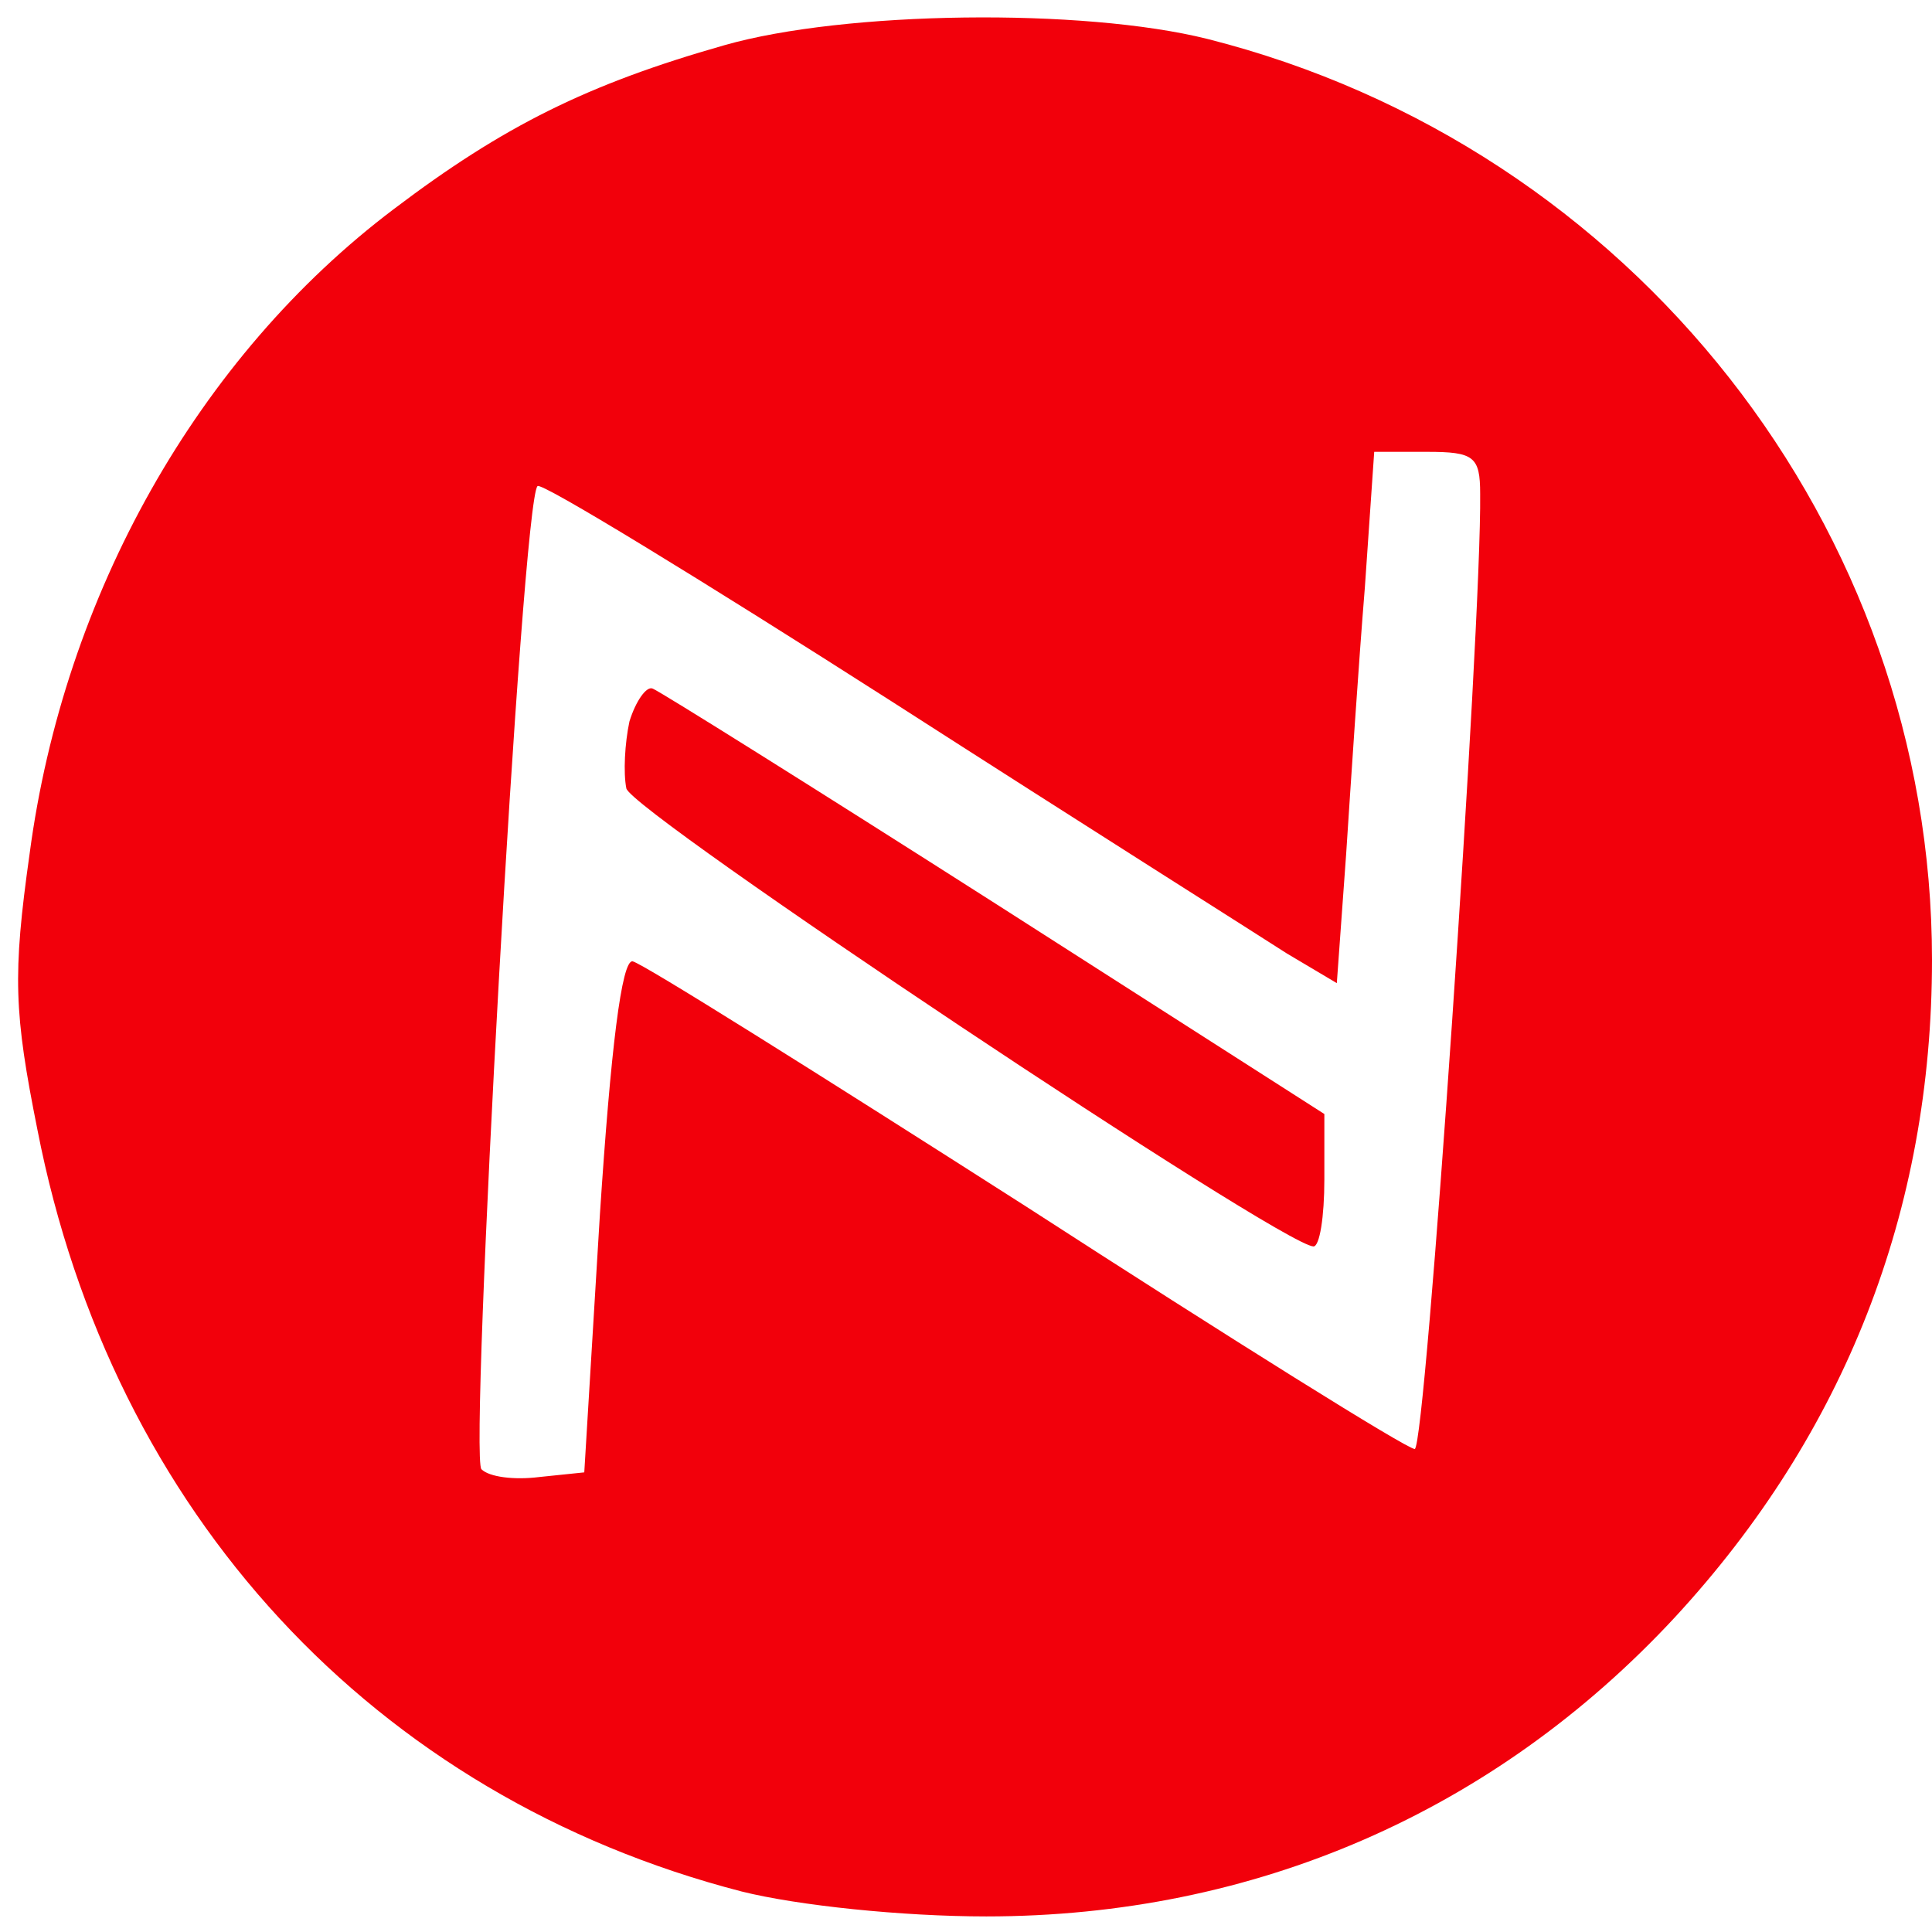
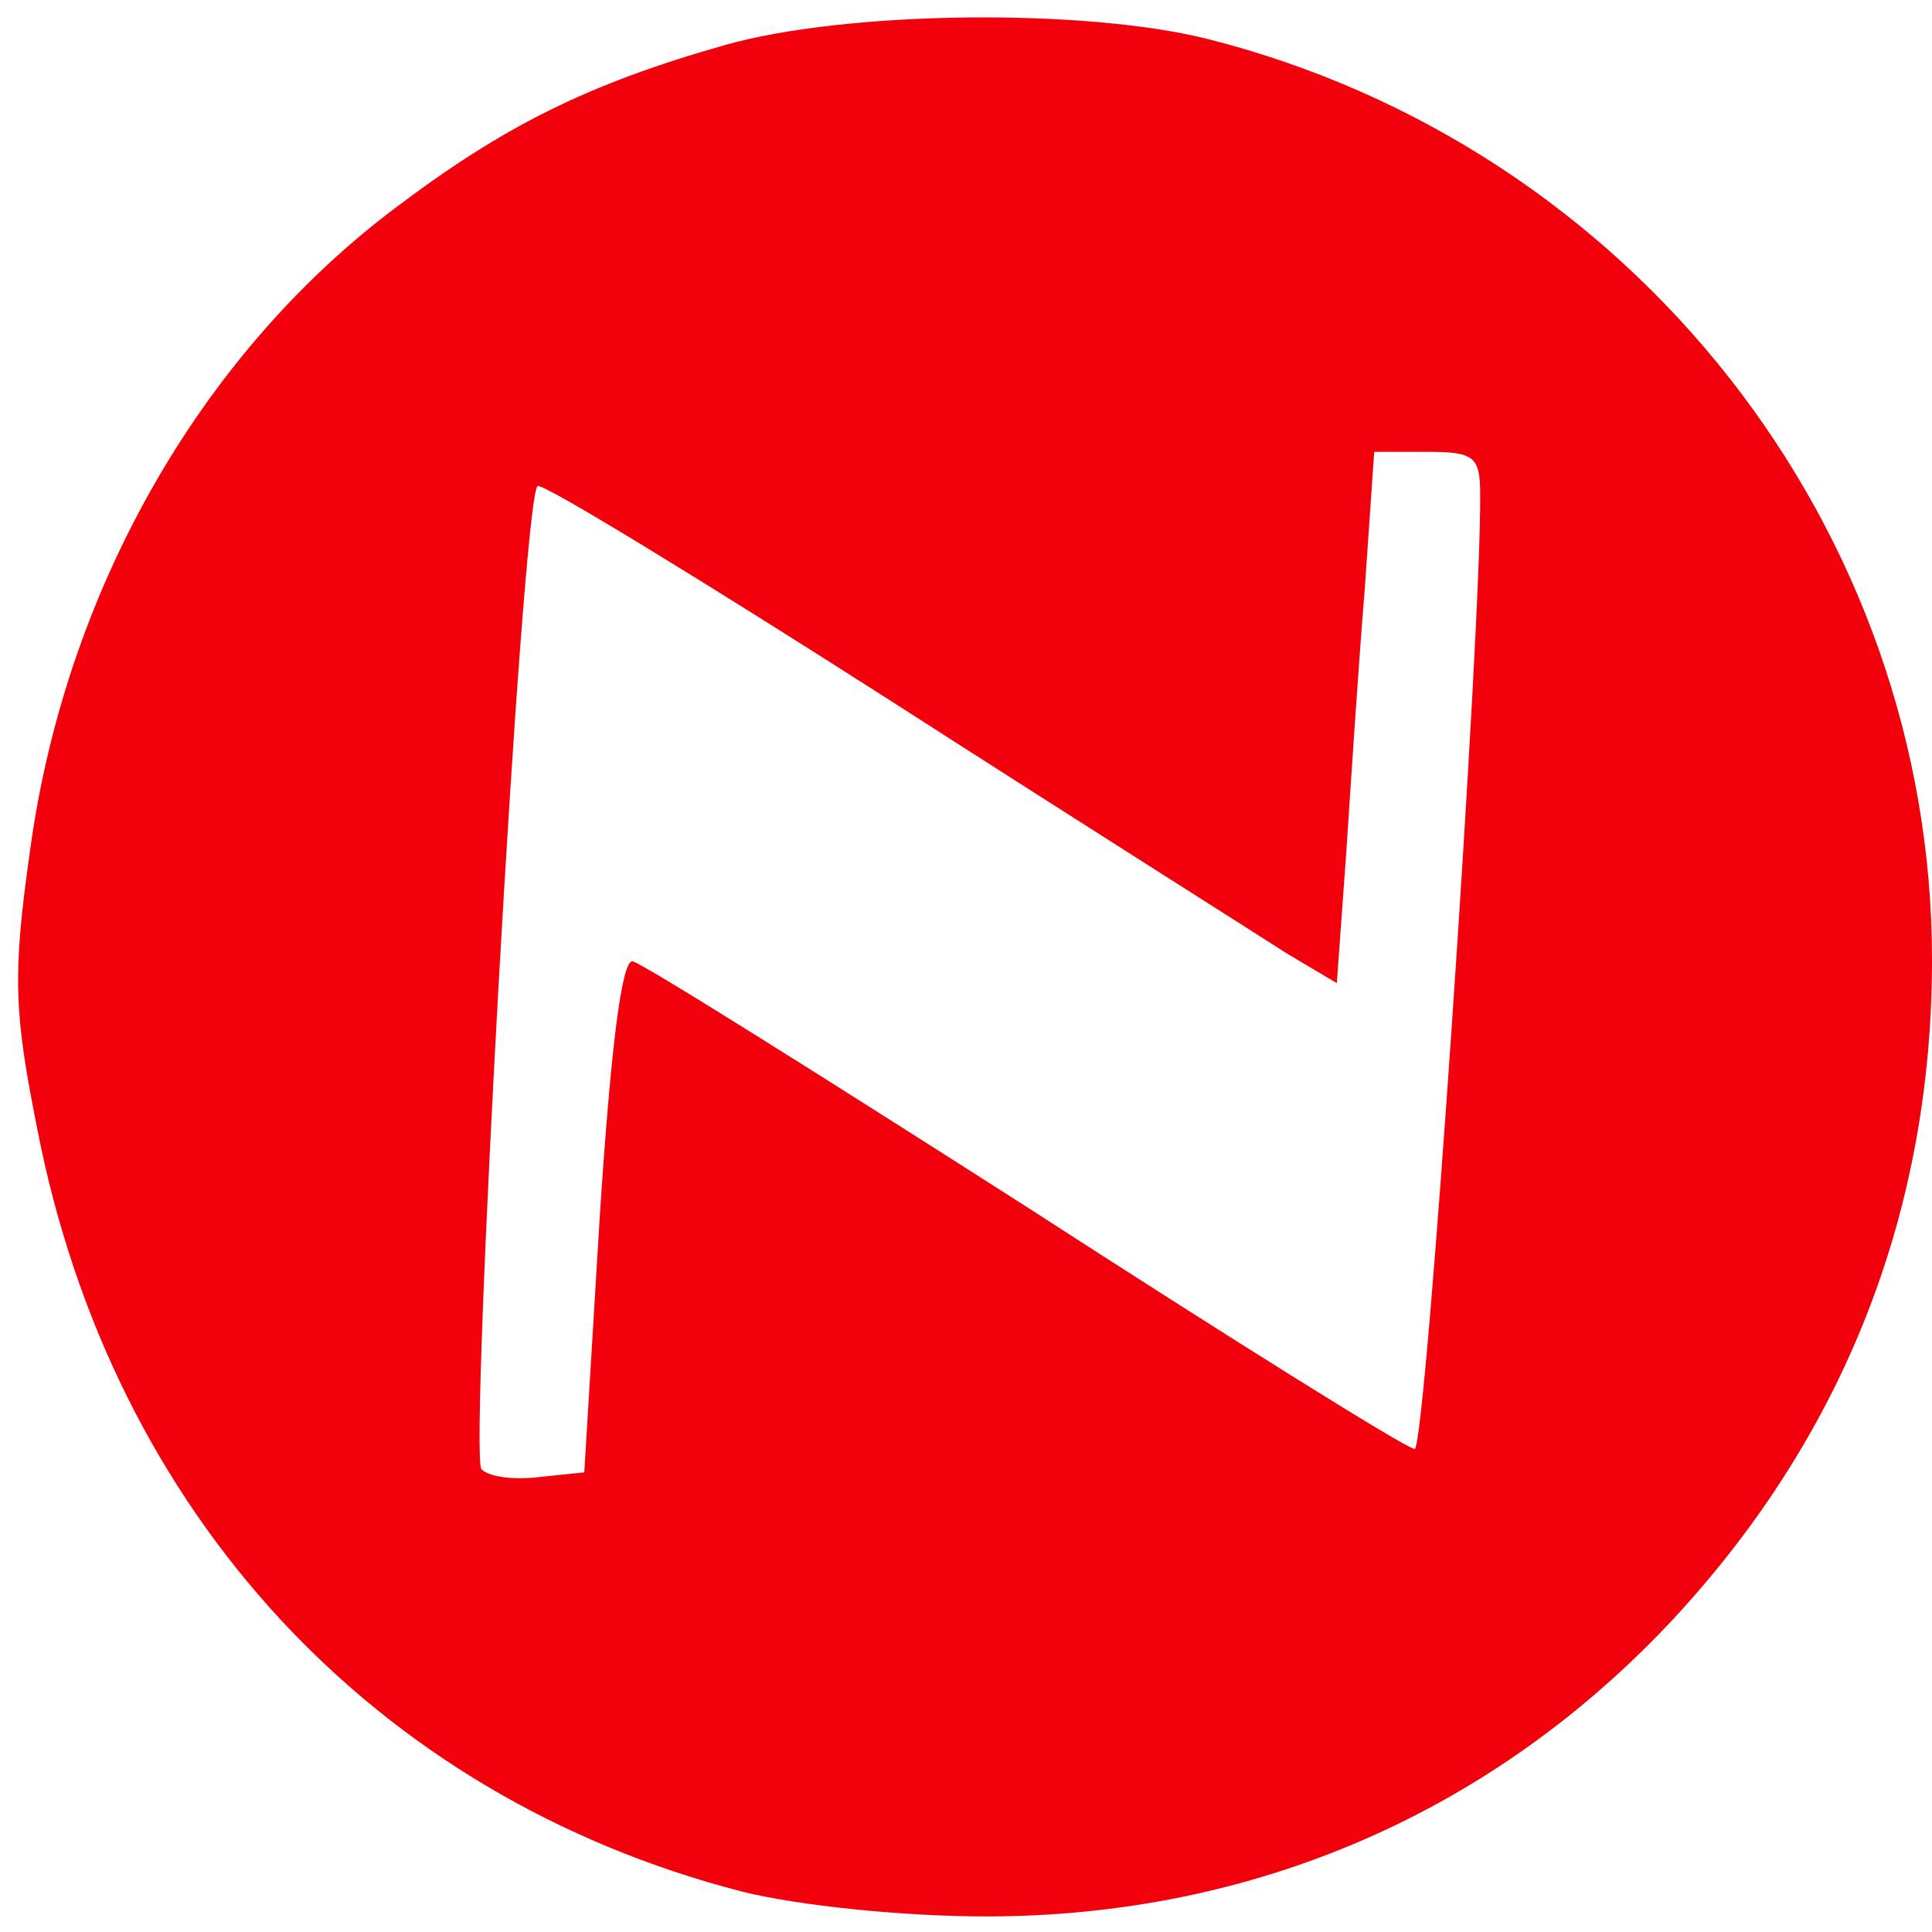
<svg xmlns="http://www.w3.org/2000/svg" version="1.0" width="124pt" height="124pt" viewBox="0 0 124 124" preserveAspectRatio="xMidYMid meet">
  <g transform="translate(0,124) scale(0.1,-0.1)" fill="#f2000b" stroke="none">
    <path d="M465 1211 c-88 -25 -142 -52 -212 -105 -126 -95 -212 -248 -234 -414 -11 -78 -10 -102 5 -177 48 -246 216 -428 452 -489 36 -9 103 -16 157 -16 172 0 326 67 442 192 109 118 165 261 165 422 0 277 -192 522 -465 591 -80 20 -233 18 -310 -4z m485 -288 c1 -85 -35 -613 -42 -613 -5 0 -117 70 -250 156 -133 85 -246 156 -252 157 -7 1 -14 -56 -21 -163 l-10 -165 -29 -3 c-16 -2 -32 0 -37 5 -8 8 26 622 36 631 2 3 105 -60 227 -138 123 -79 237 -151 254 -162 l32 -19 6 83 c3 46 8 122 12 171 l6 87 34 0 c30 0 34 -3 34 -27z" />
-     <path d="M404 777 c-3 -14 -4 -33 -2 -43 3 -15 420 -293 441 -294 4 0 7 19 7 43 l0 42 -211 135 c-116 74 -215 136 -220 138 -4 2 -11 -8 -15 -21z" />
  </g>
</svg>